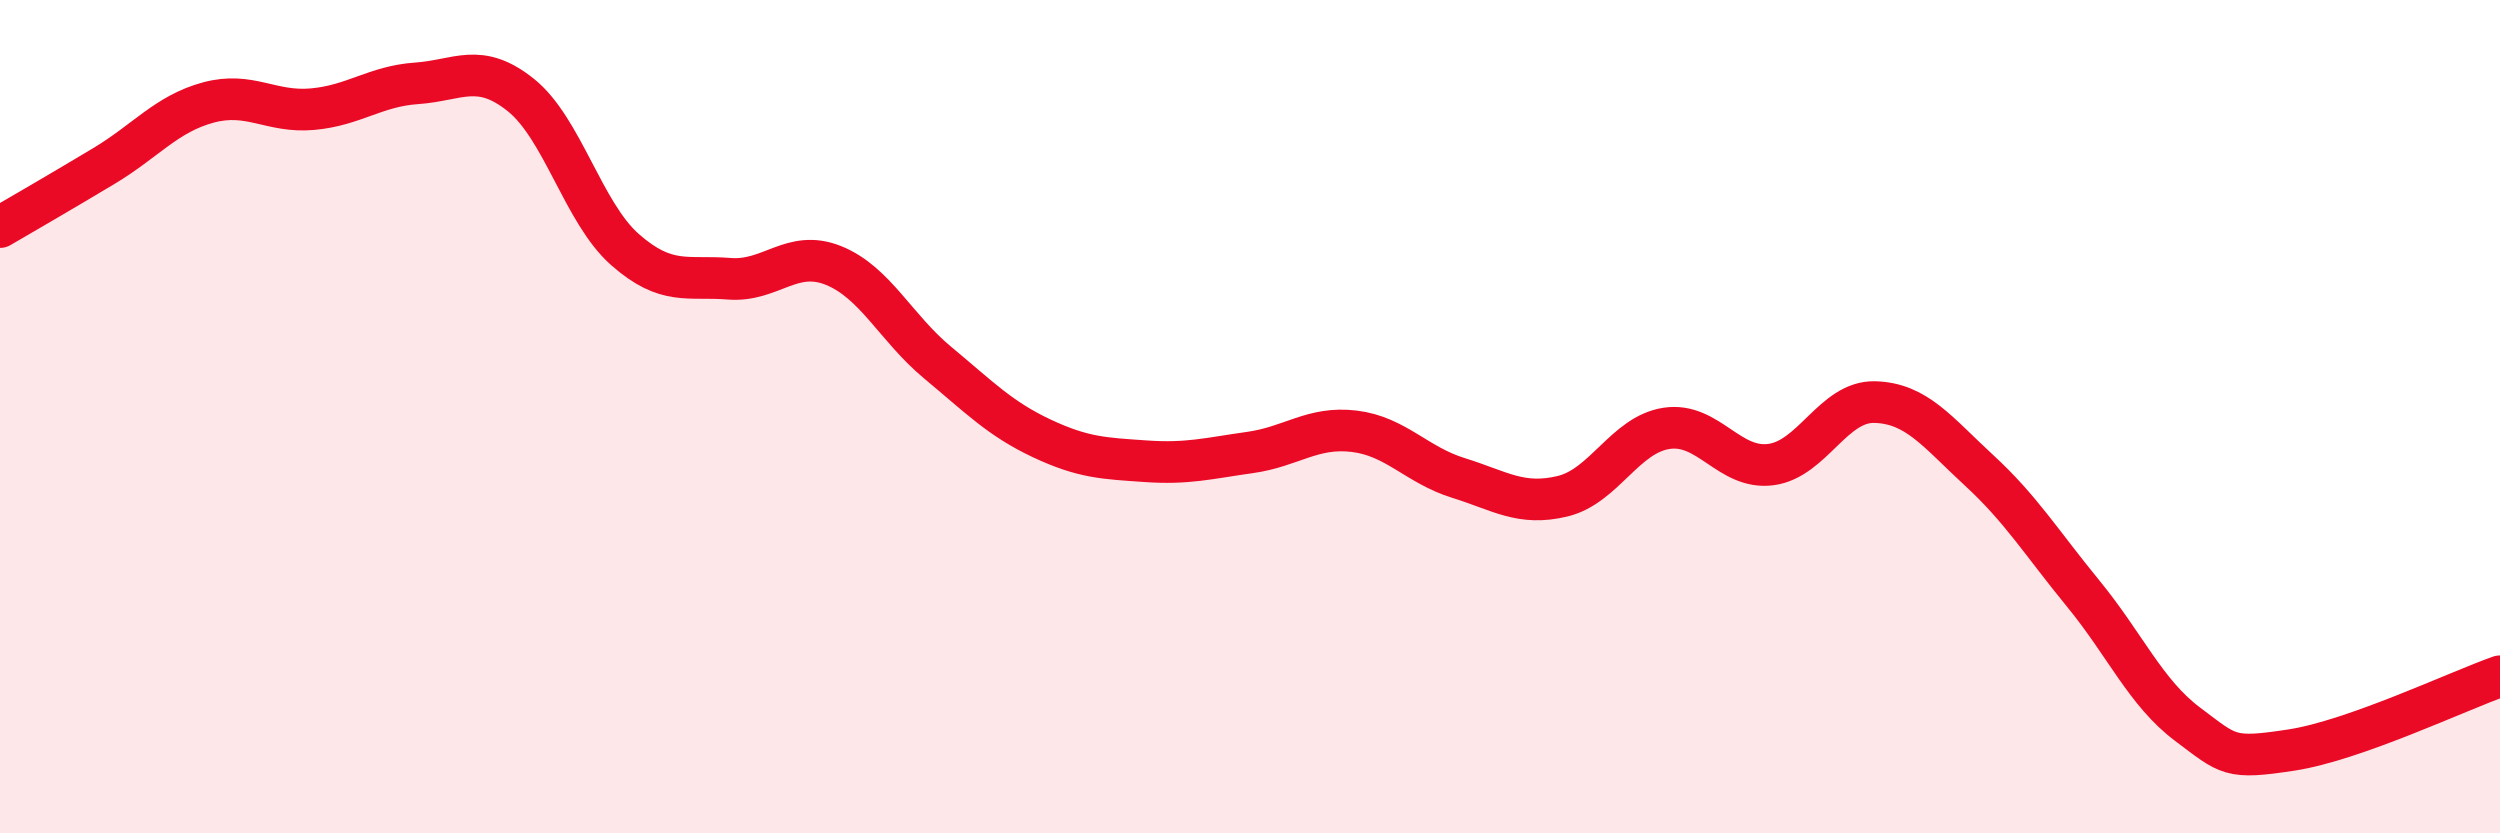
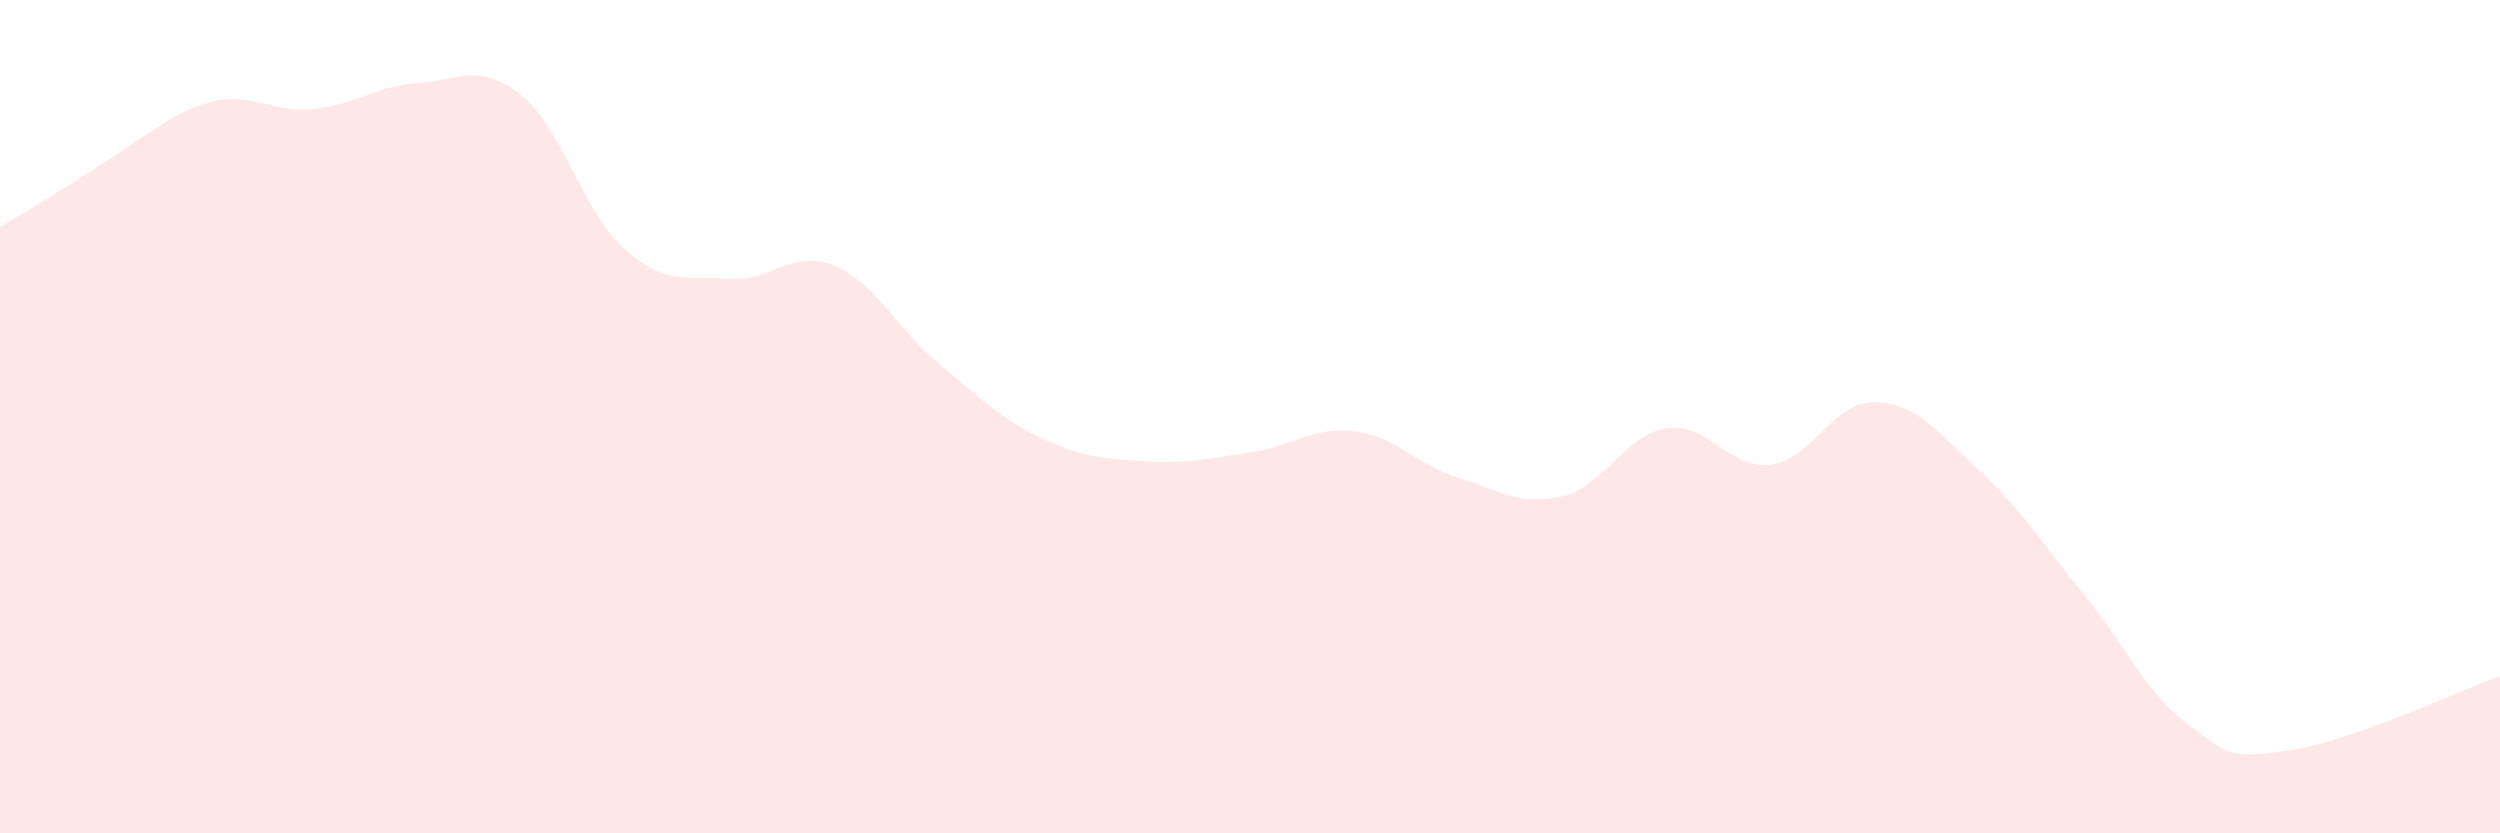
<svg xmlns="http://www.w3.org/2000/svg" width="60" height="20" viewBox="0 0 60 20">
-   <path d="M 0,5.45 C 0.5,5.16 1.5,4.58 2.5,3.98 C 3.5,3.38 4,2.73 5,2.46 C 6,2.19 6.5,2.71 7.5,2.62 C 8.5,2.53 9,2.07 10,2 C 11,1.93 11.5,1.48 12.5,2.28 C 13.5,3.08 14,5.11 15,5.99 C 16,6.87 16.5,6.61 17.5,6.69 C 18.5,6.77 19,5.97 20,6.37 C 21,6.77 21.5,7.87 22.5,8.7 C 23.5,9.53 24,10.05 25,10.52 C 26,10.99 26.5,11 27.5,11.07 C 28.5,11.14 29,11 30,10.86 C 31,10.72 31.5,10.23 32.5,10.35 C 33.5,10.47 34,11.16 35,11.47 C 36,11.78 36.5,12.15 37.5,11.91 C 38.5,11.67 39,10.43 40,10.28 C 41,10.13 41.5,11.28 42.5,11.15 C 43.5,11.02 44,9.62 45,9.65 C 46,9.68 46.5,10.37 47.5,11.29 C 48.5,12.21 49,13.03 50,14.25 C 51,15.47 51.5,16.63 52.5,17.38 C 53.5,18.13 53.5,18.23 55,18 C 56.5,17.77 59,16.58 60,16.23L60 20L0 20Z" fill="#EB0A25" opacity="0.1" stroke-linecap="round" stroke-linejoin="round" />
-   <path d="M 0,5.45 C 0.5,5.16 1.5,4.58 2.5,3.98 C 3.5,3.38 4,2.73 5,2.46 C 6,2.19 6.5,2.71 7.5,2.62 C 8.5,2.53 9,2.07 10,2 C 11,1.93 11.5,1.48 12.5,2.28 C 13.5,3.08 14,5.11 15,5.99 C 16,6.87 16.5,6.61 17.5,6.69 C 18.5,6.77 19,5.97 20,6.37 C 21,6.77 21.5,7.87 22.5,8.7 C 23.5,9.53 24,10.05 25,10.52 C 26,10.99 26.5,11 27.5,11.07 C 28.5,11.14 29,11 30,10.86 C 31,10.72 31.5,10.23 32.5,10.35 C 33.5,10.47 34,11.16 35,11.47 C 36,11.78 36.5,12.15 37.5,11.91 C 38.5,11.67 39,10.43 40,10.28 C 41,10.13 41.5,11.28 42.5,11.15 C 43.5,11.02 44,9.62 45,9.65 C 46,9.68 46.5,10.37 47.5,11.29 C 48.5,12.21 49,13.03 50,14.25 C 51,15.47 51.5,16.63 52.5,17.38 C 53.5,18.13 53.5,18.23 55,18 C 56.5,17.77 59,16.58 60,16.23" stroke="#EB0A25" stroke-width="1" fill="none" stroke-linecap="round" stroke-linejoin="round" />
+   <path d="M 0,5.45 C 3.5,3.38 4,2.73 5,2.46 C 6,2.19 6.5,2.71 7.5,2.62 C 8.5,2.53 9,2.07 10,2 C 11,1.93 11.5,1.48 12.5,2.28 C 13.5,3.08 14,5.11 15,5.99 C 16,6.87 16.5,6.61 17.5,6.69 C 18.5,6.77 19,5.97 20,6.37 C 21,6.77 21.5,7.87 22.5,8.7 C 23.5,9.53 24,10.05 25,10.52 C 26,10.99 26.5,11 27.5,11.07 C 28.5,11.14 29,11 30,10.86 C 31,10.72 31.5,10.23 32.5,10.35 C 33.5,10.47 34,11.16 35,11.47 C 36,11.78 36.5,12.15 37.5,11.91 C 38.5,11.67 39,10.43 40,10.28 C 41,10.13 41.5,11.28 42.5,11.15 C 43.5,11.02 44,9.62 45,9.65 C 46,9.68 46.5,10.37 47.5,11.29 C 48.5,12.21 49,13.03 50,14.25 C 51,15.47 51.5,16.63 52.5,17.38 C 53.5,18.13 53.5,18.23 55,18 C 56.5,17.77 59,16.58 60,16.23L60 20L0 20Z" fill="#EB0A25" opacity="0.1" stroke-linecap="round" stroke-linejoin="round" />
</svg>